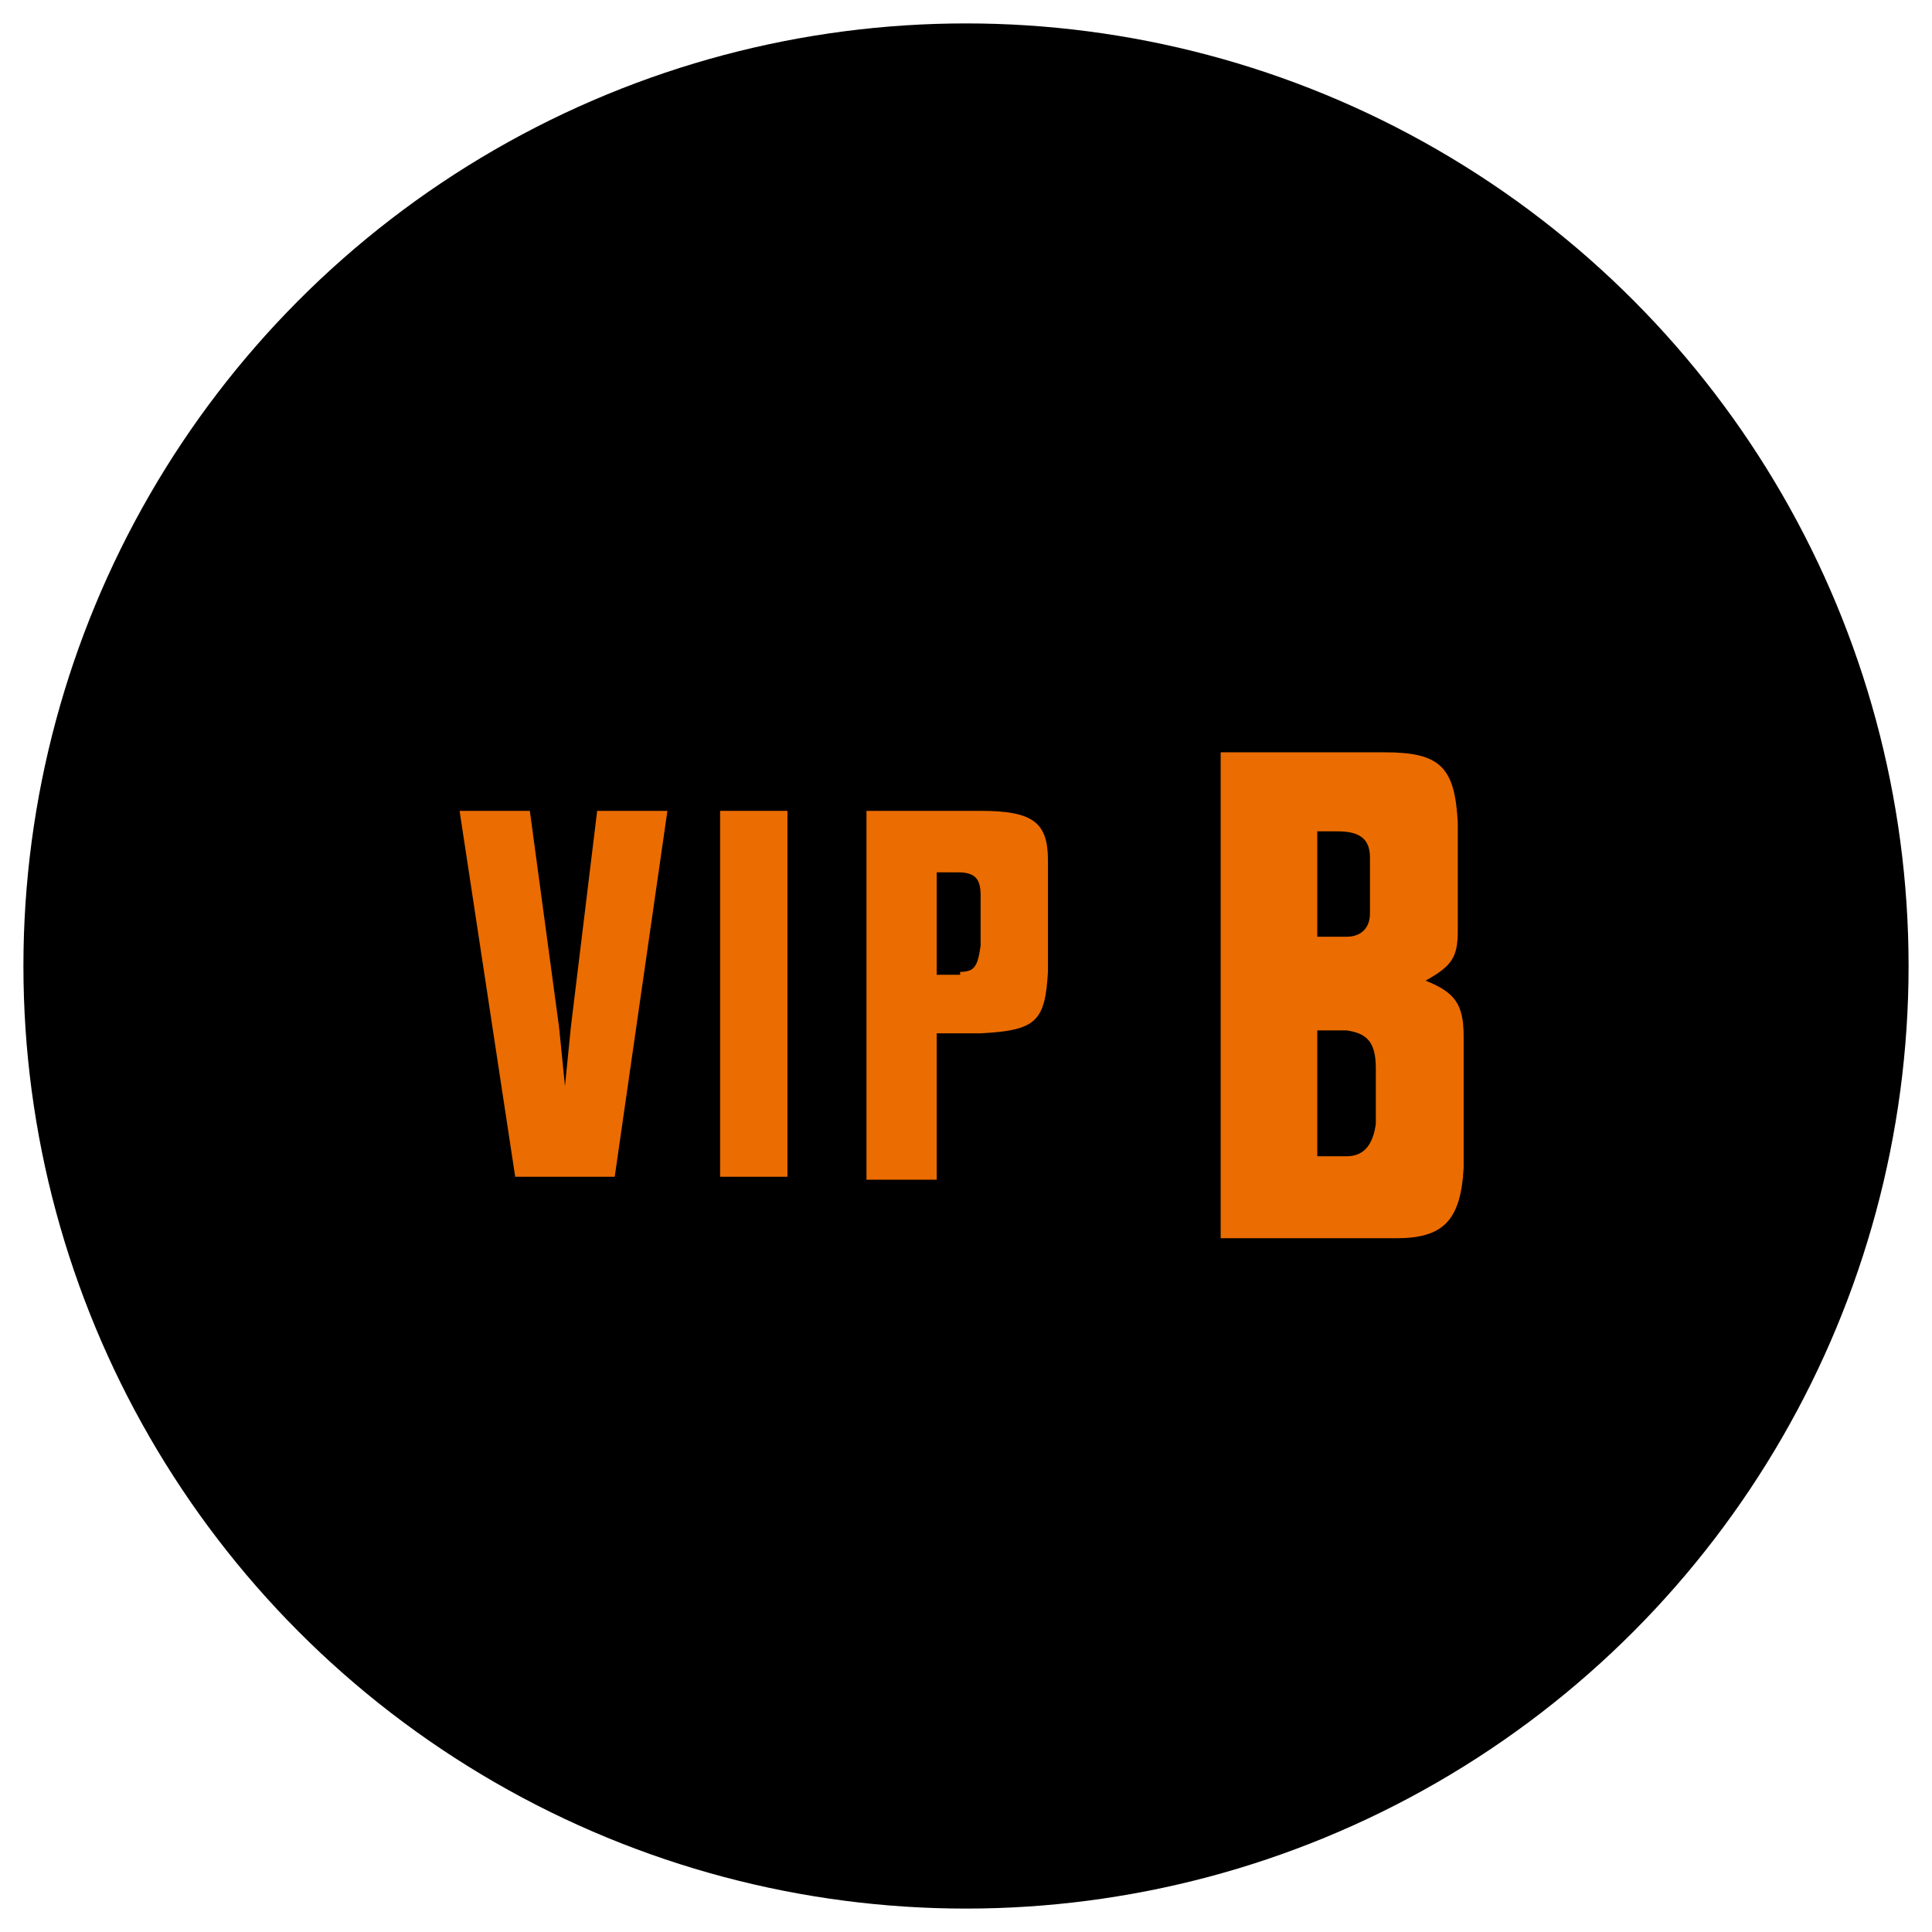
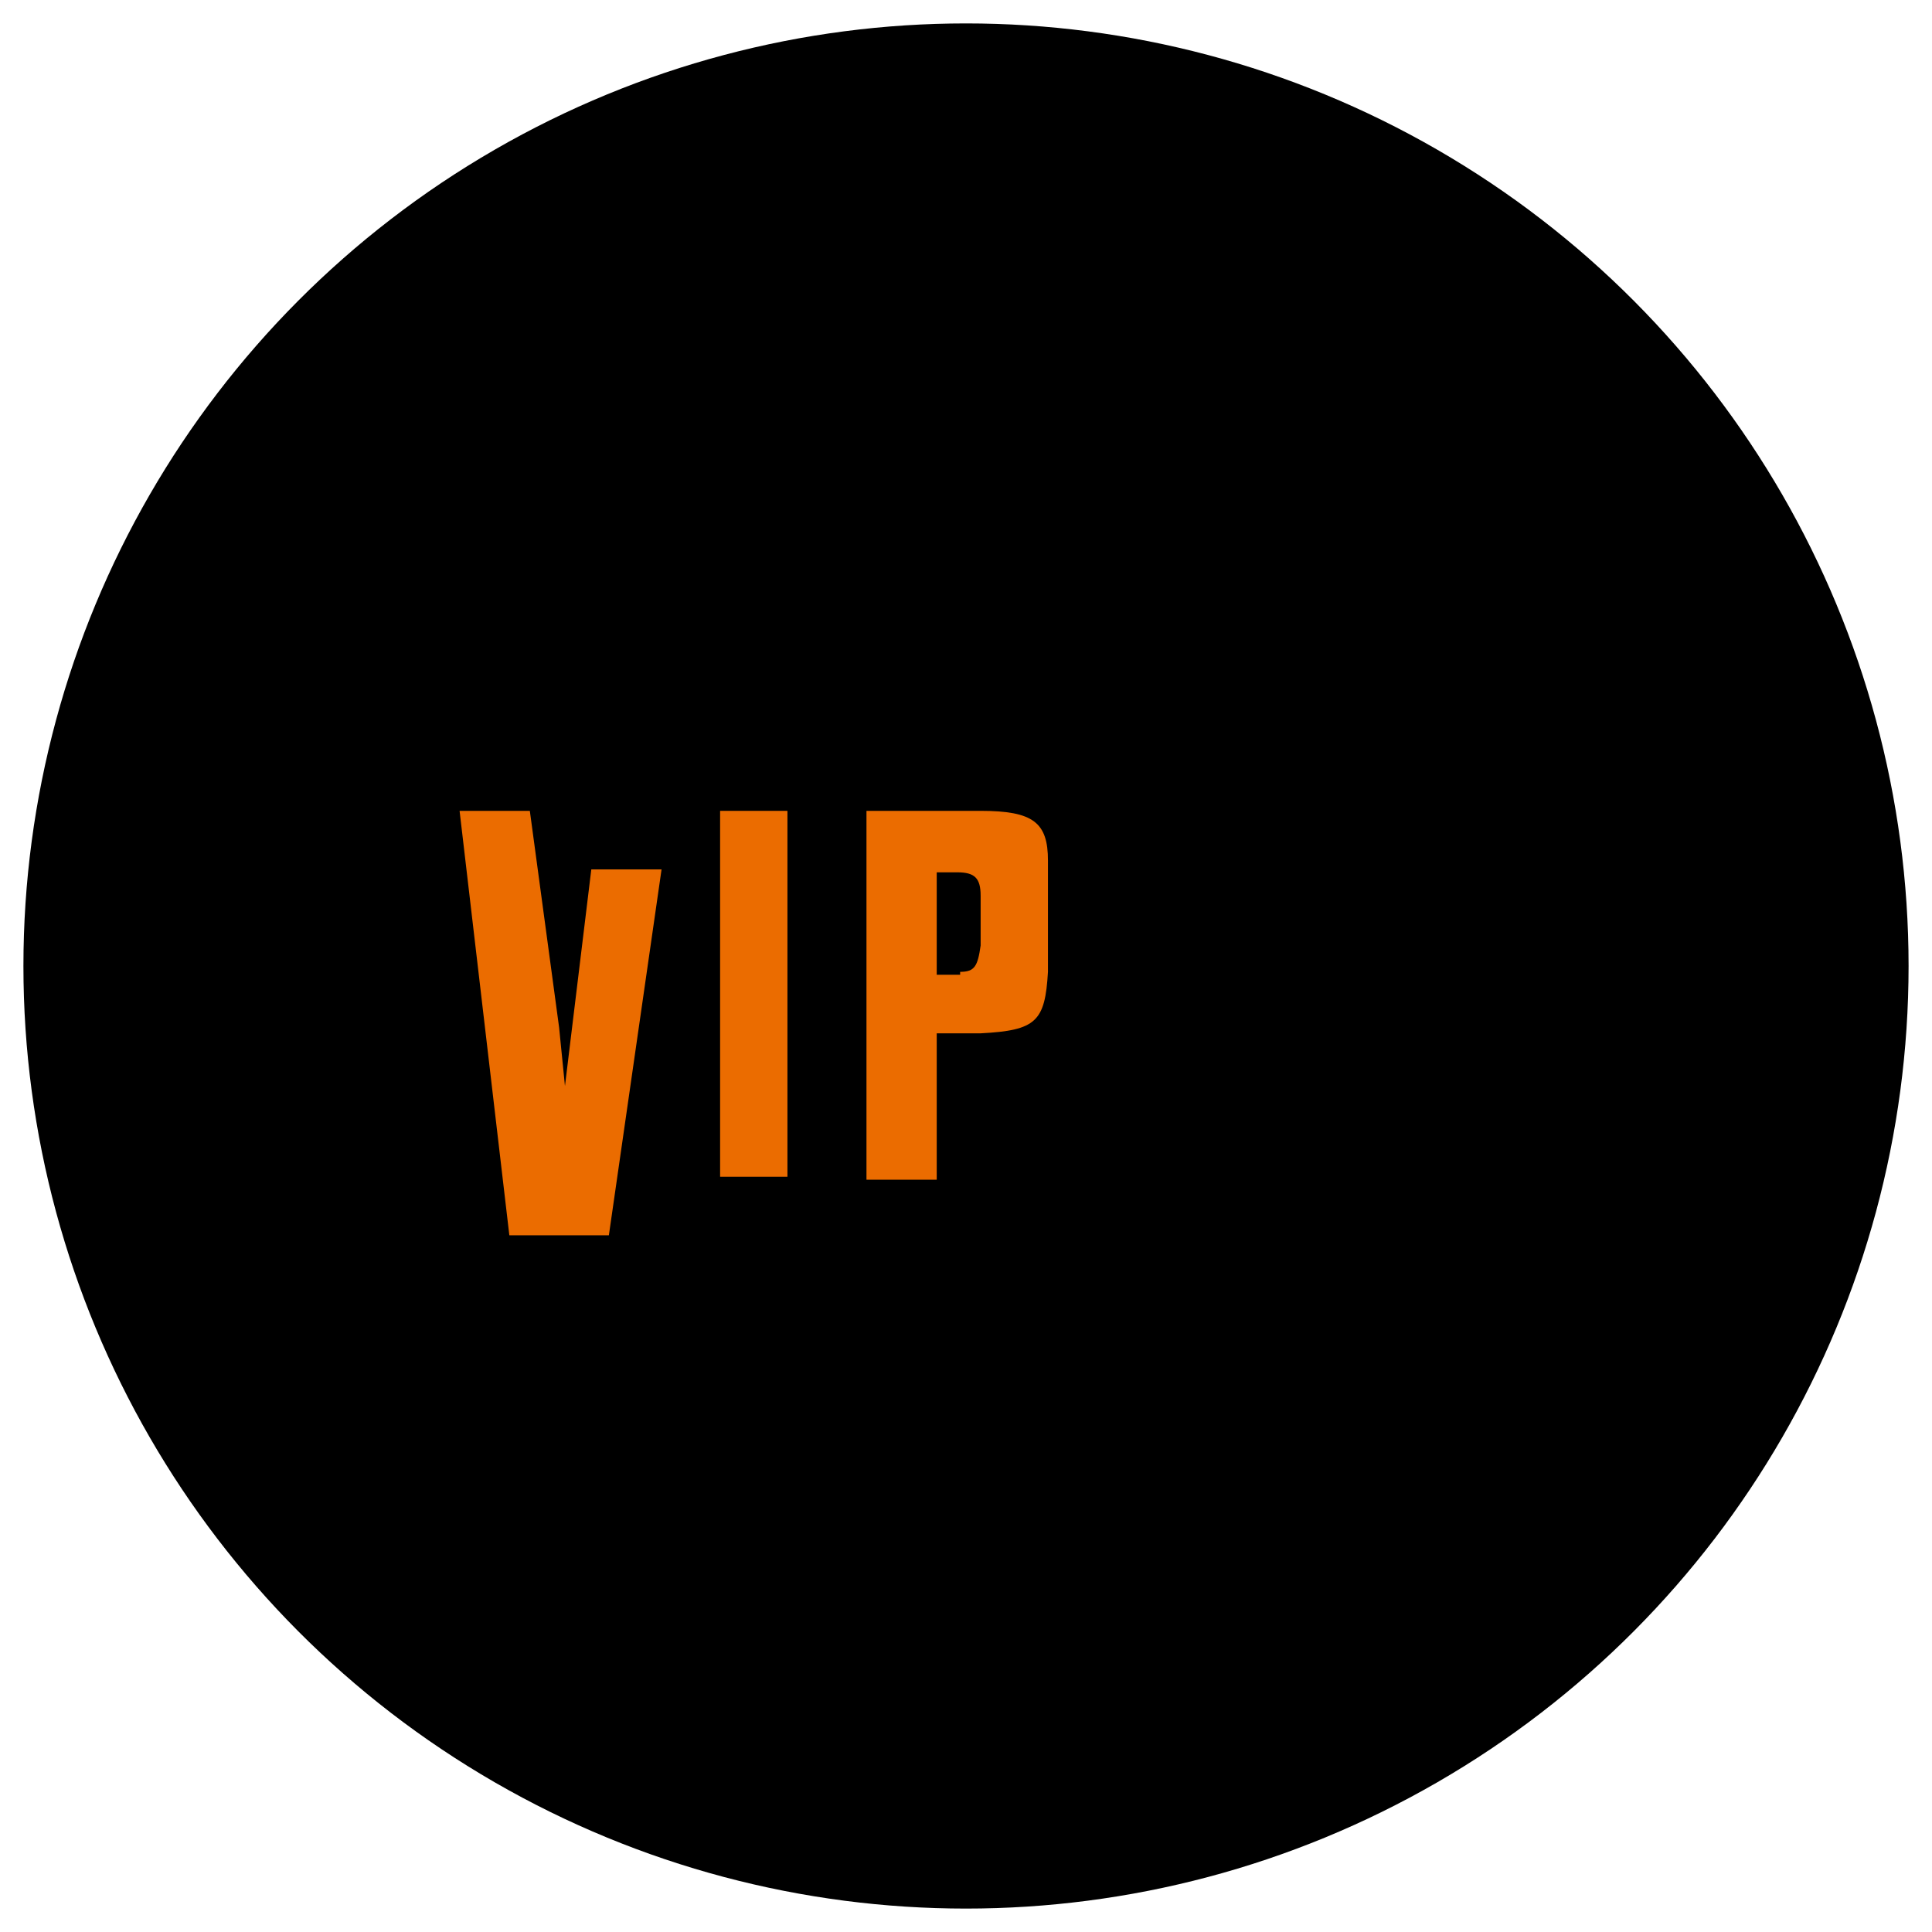
<svg xmlns="http://www.w3.org/2000/svg" version="1.1" id="レイヤー_1" x="0px" y="0px" viewBox="0 0 66 66" style="enable-background:new 0 0 66 66;" xml:space="preserve">
  <style type="text/css">
	.st0{fill:#EB6C00;}
</style>
  <g>
    <circle cx="33" cy="33" r="32.2" />
    <g>
      <g>
-         <path class="st0" d="M15.7,27.7h2.4l1,7.4l0.2,2l0.2-2l0.9-7.4h2.4l-1.8,12.5h-3.4L15.7,27.7z" />
+         <path class="st0" d="M15.7,27.7h2.4l1,7.4l0.2,2l0.9-7.4h2.4l-1.8,12.5h-3.4L15.7,27.7z" />
        <path class="st0" d="M26.9,27.7v12.5h-2.3V27.7H26.9z" />
        <path class="st0" d="M33.5,27.7c1.8,0,2.3,0.4,2.3,1.7v3.8c-0.1,1.7-0.4,2-2.3,2.1H32v5h-2.4V27.7H33.5z M32.8,33.2     c0.5,0,0.6-0.2,0.7-0.9v-1.7c0-0.6-0.2-0.8-0.8-0.8H32v3.5H32.8z" />
-         <path class="st0" d="M47.3,25.7c1.9,0,2.4,0.5,2.5,2.4v3.7c0,0.9-0.2,1.2-1.1,1.7c1,0.4,1.3,0.8,1.3,1.9v4.5     c-0.1,1.8-0.7,2.4-2.3,2.4h-6V25.7H47.3z M46,32c0.5,0,0.8-0.3,0.8-0.8v-1.9c0-0.6-0.3-0.9-1.1-0.9H45V32H46z M46,39.5     c0.6,0,0.9-0.4,1-1.1v-1.9c0-0.9-0.3-1.2-1-1.3h-1v4.3H46z" />
      </g>
    </g>
  </g>
</svg>